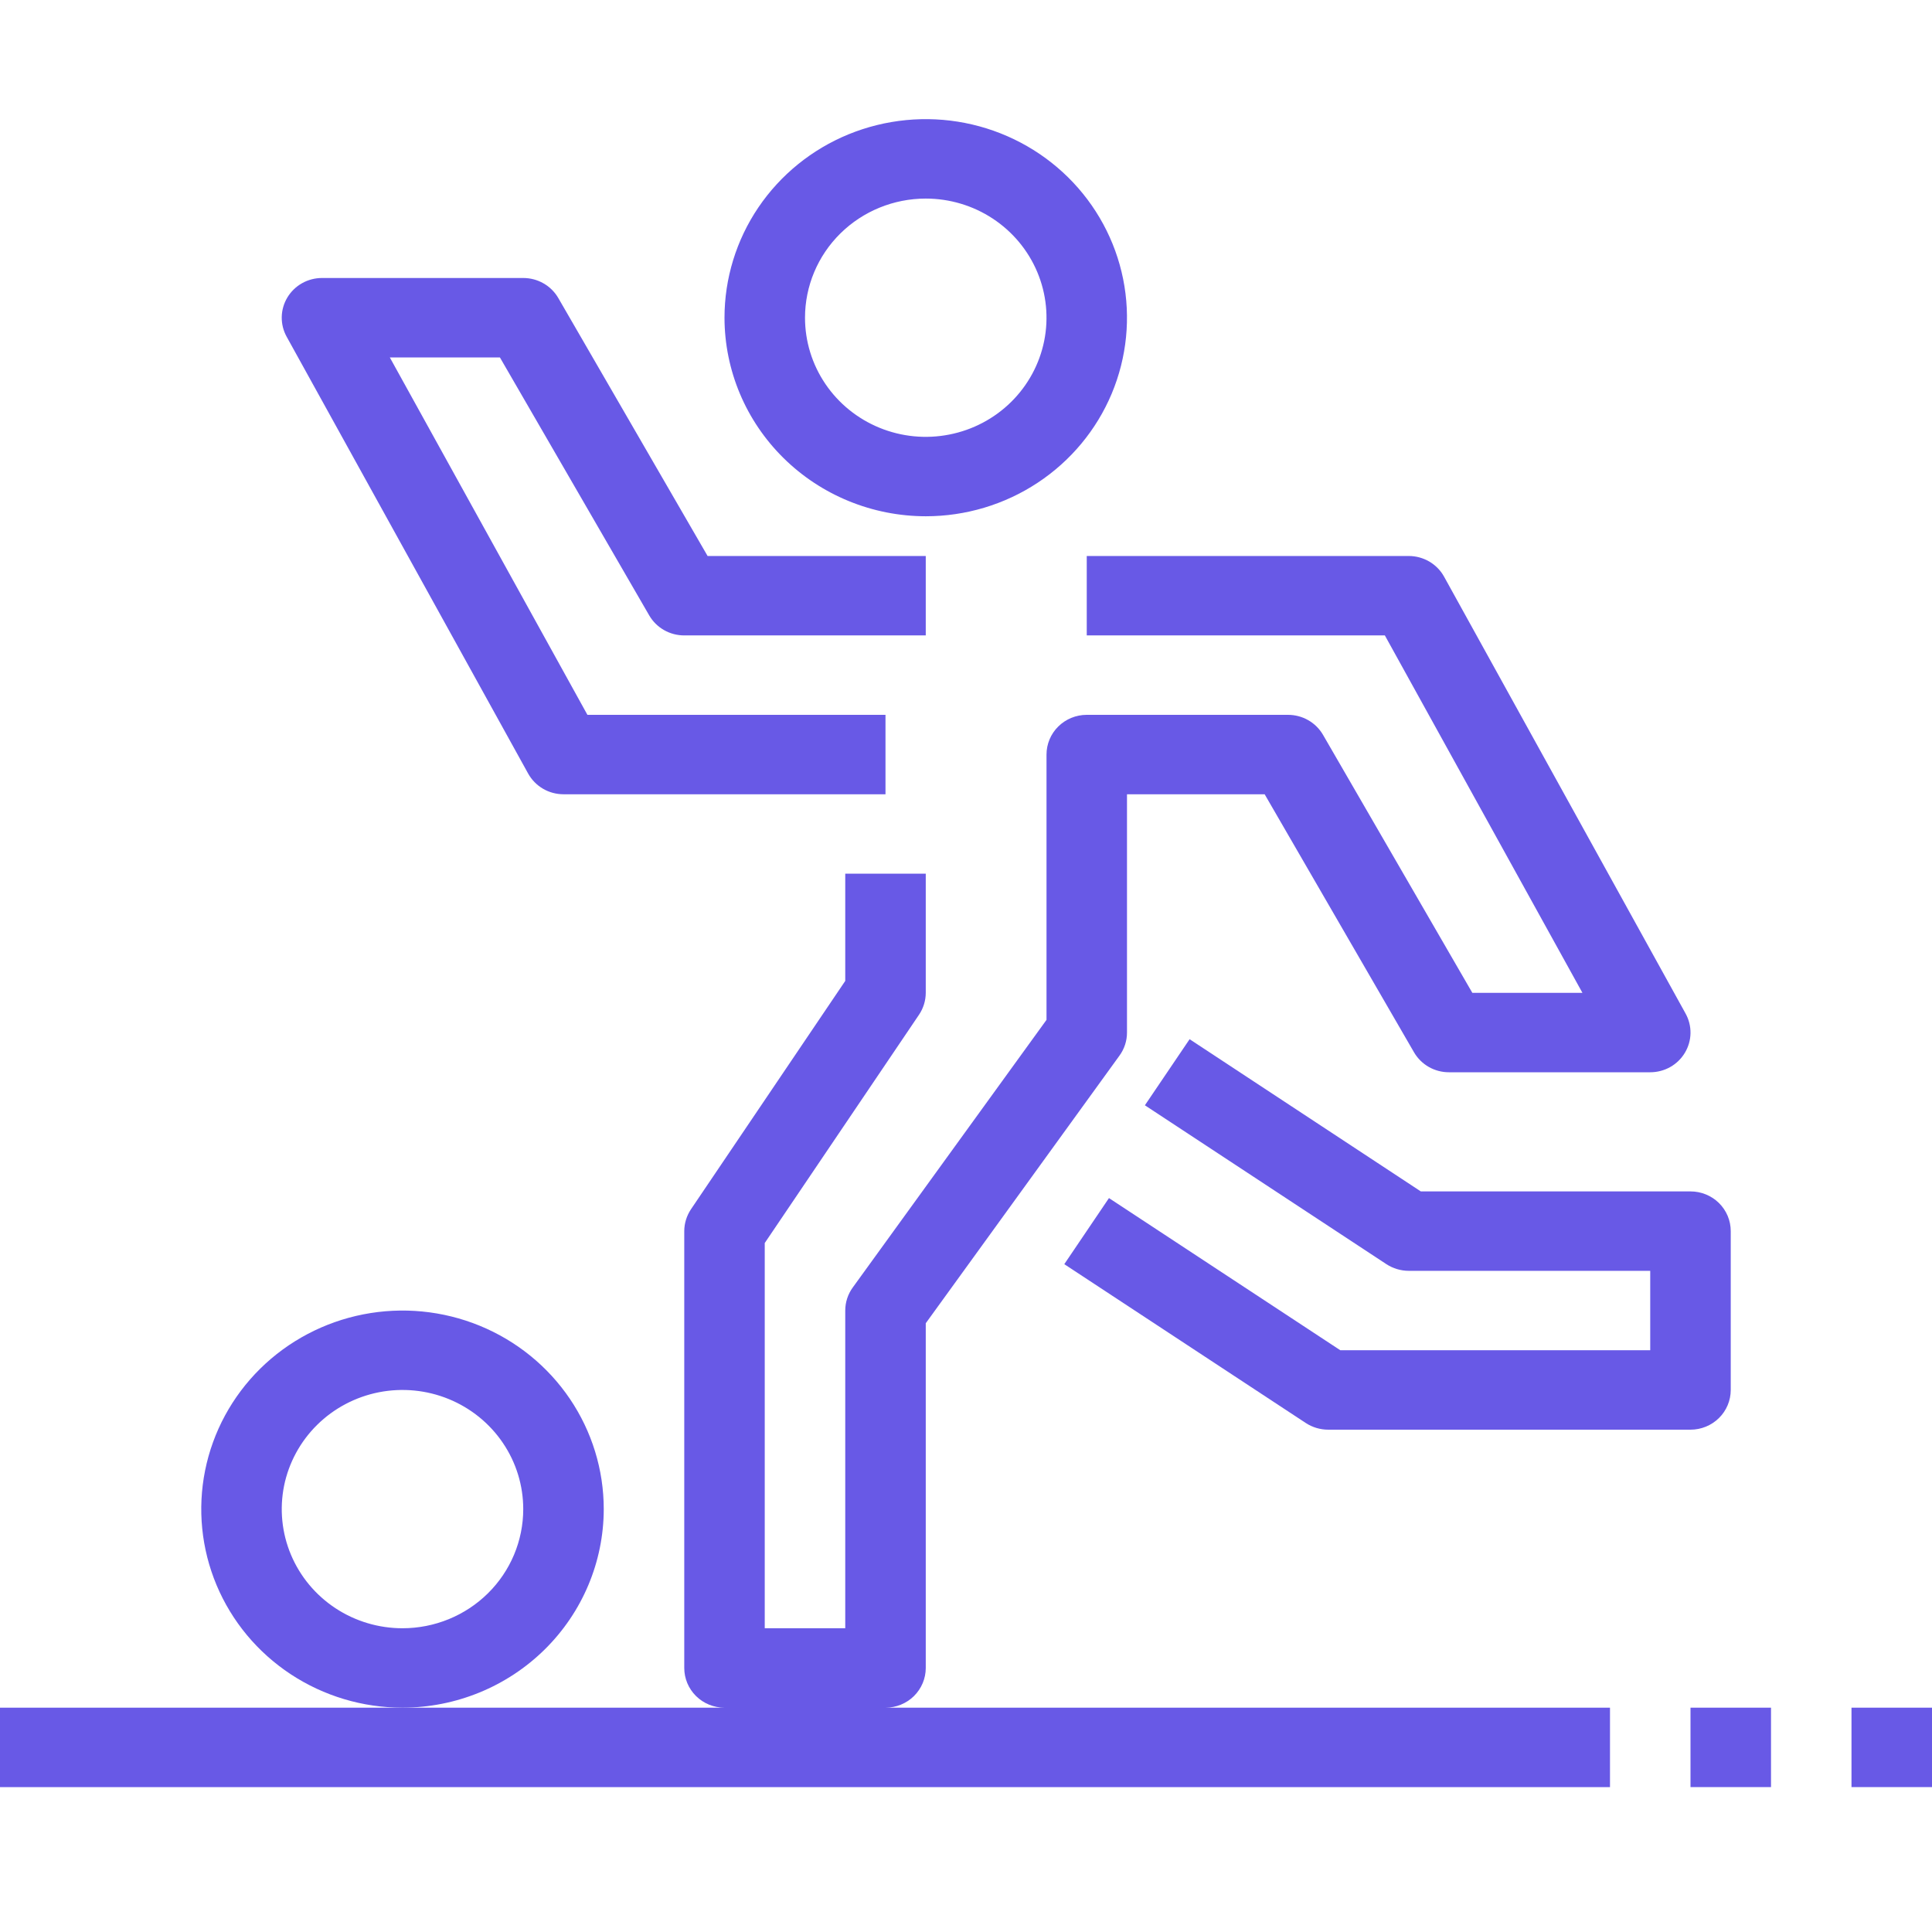
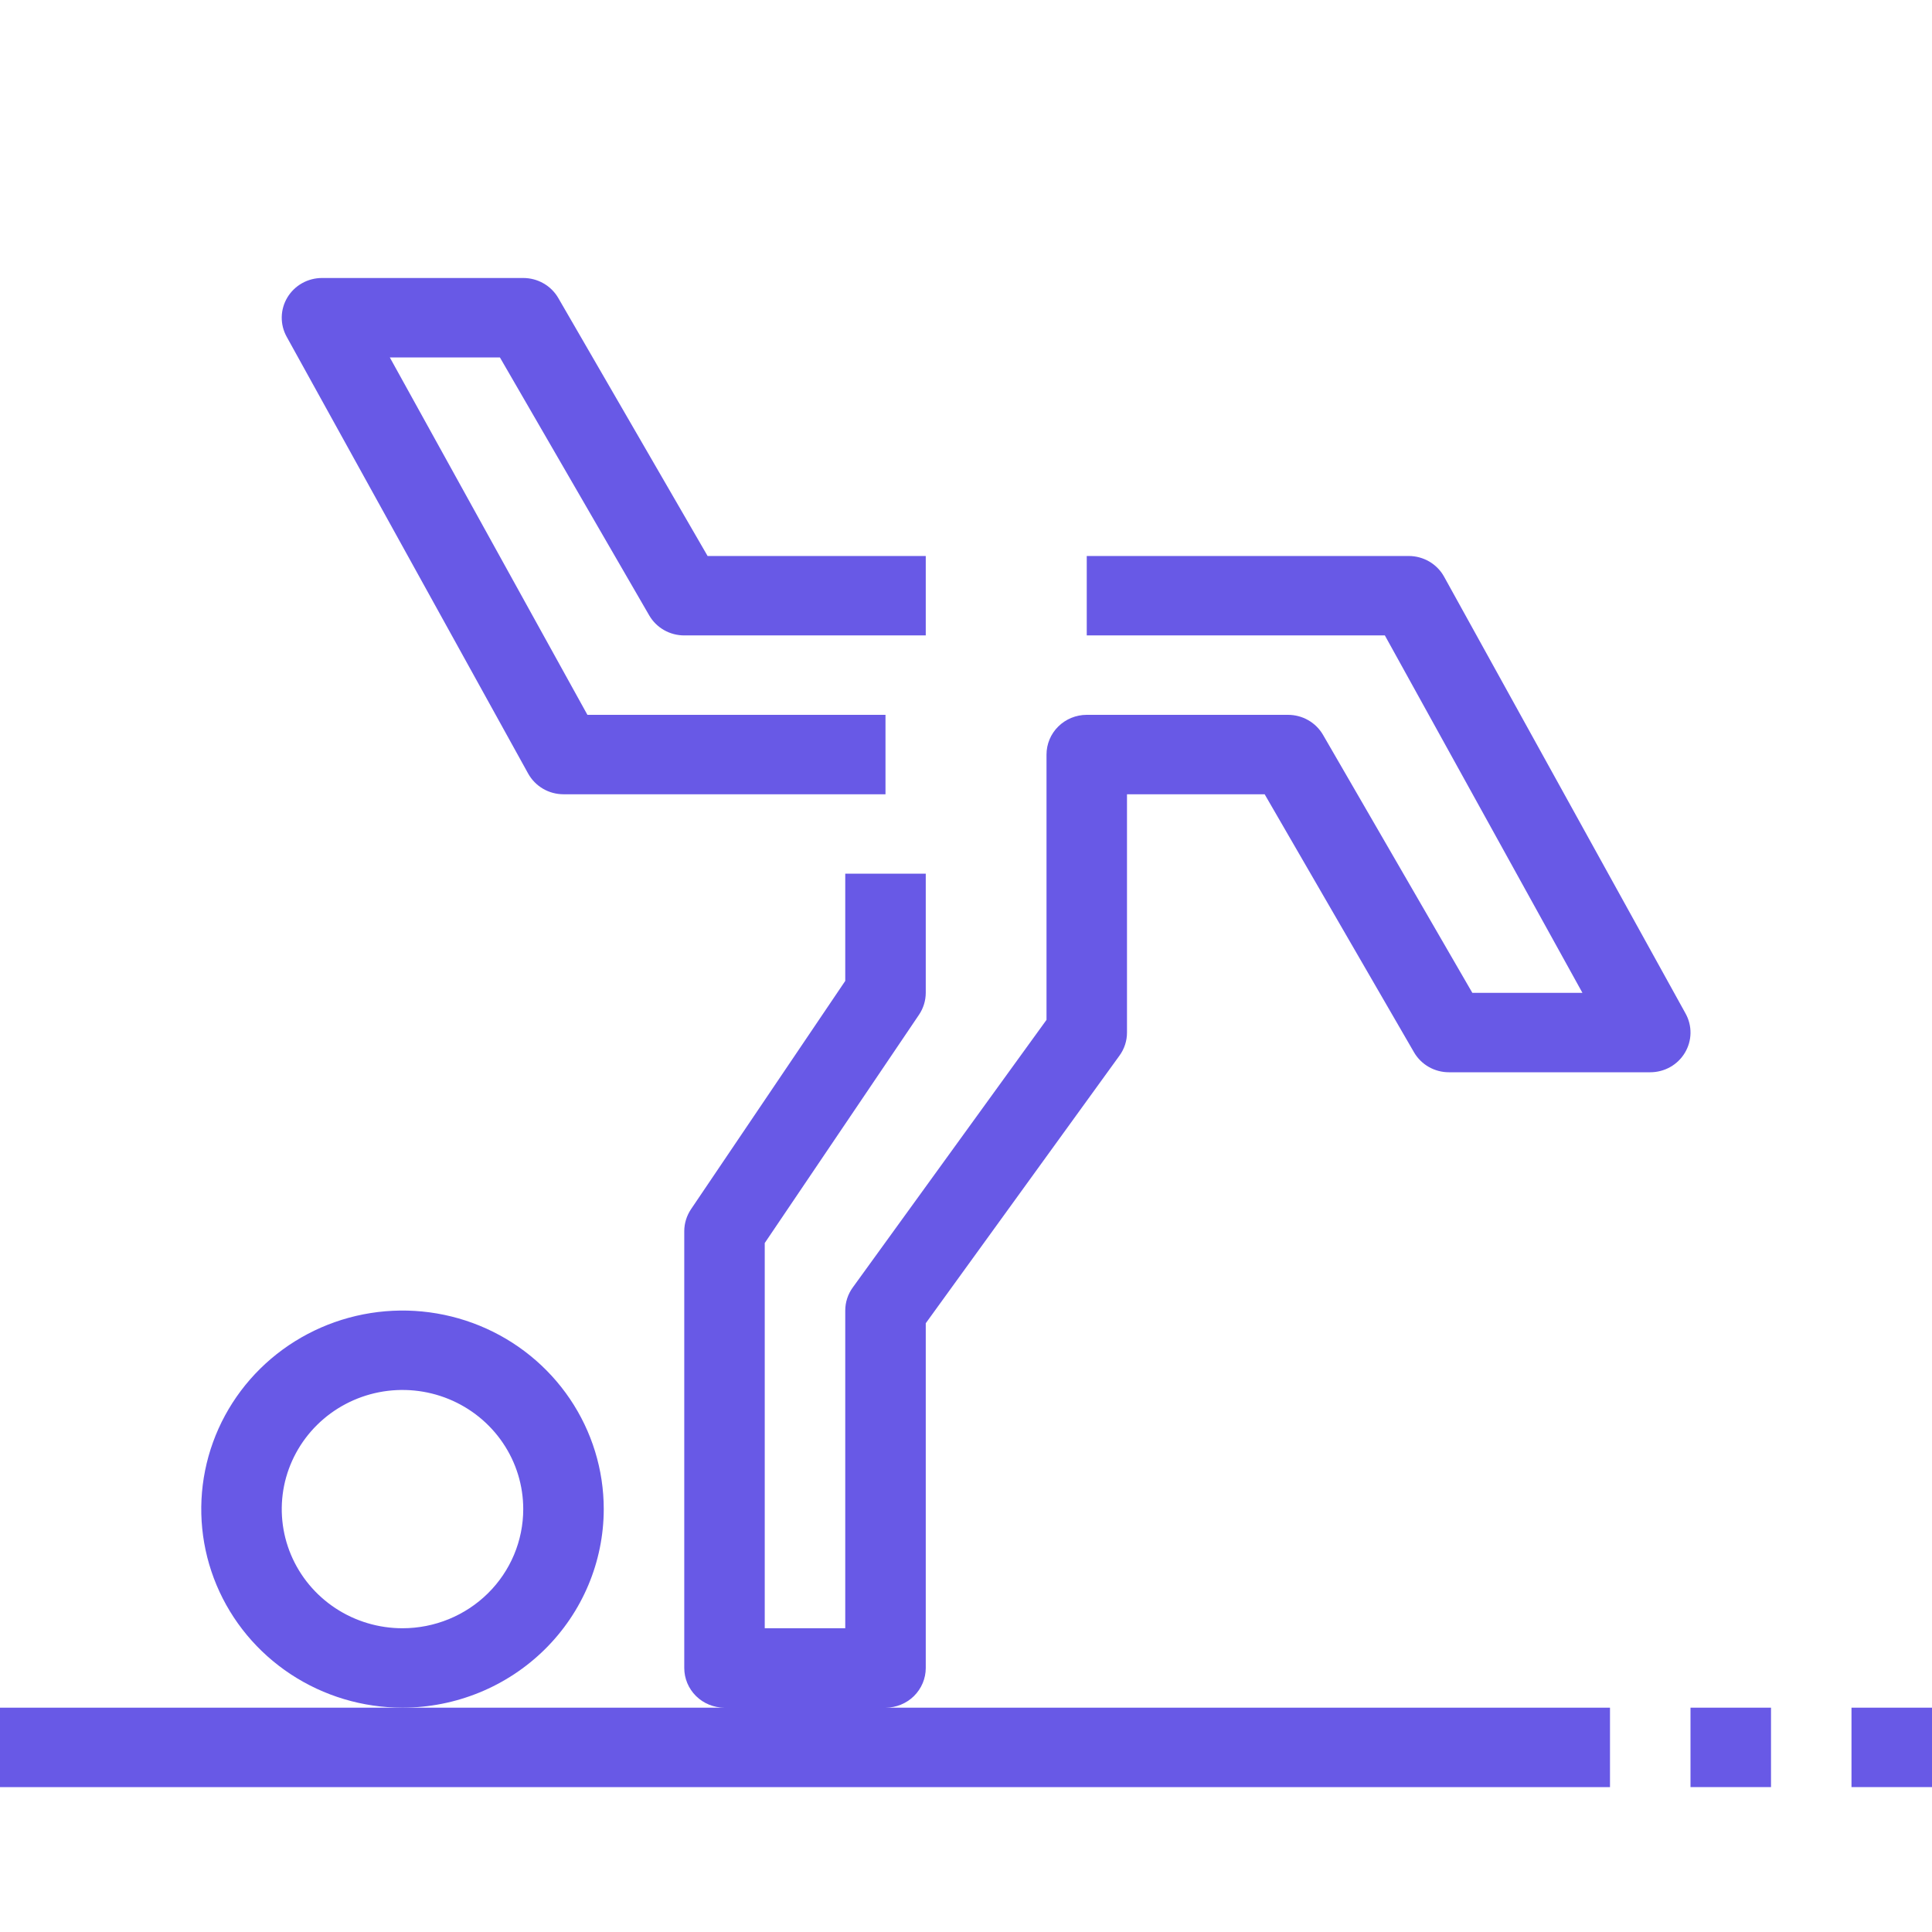
<svg xmlns="http://www.w3.org/2000/svg" width="64" height="64" viewBox="0 0 64 64" fill="none">
  <g clip-path="url(#clip0_3296_15311)">
    <path d="M20 49.991C20 48.69 19.609 47.419 18.877 46.337C18.144 45.255 17.103 44.412 15.885 43.914C14.666 43.416 13.326 43.286 12.033 43.54C10.74 43.794 9.552 44.42 8.619 45.34C7.687 46.26 7.052 47.432 6.795 48.708C6.538 49.984 6.67 51.307 7.174 52.509C7.679 53.711 8.533 54.738 9.63 55.461C10.726 56.183 12.015 56.569 13.333 56.569C15.101 56.567 16.795 55.873 18.045 54.64C19.295 53.407 19.998 51.735 20 49.991ZM13.333 53.938C12.542 53.938 11.769 53.707 11.111 53.273C10.453 52.839 9.941 52.223 9.638 51.502C9.335 50.781 9.256 49.987 9.41 49.221C9.565 48.456 9.946 47.753 10.505 47.201C11.064 46.649 11.777 46.273 12.553 46.12C13.329 45.968 14.133 46.046 14.864 46.345C15.595 46.644 16.22 47.15 16.659 47.799C17.099 48.448 17.333 49.211 17.333 49.991C17.333 51.038 16.912 52.042 16.162 52.782C15.412 53.522 14.394 53.938 13.333 53.938Z" fill="#6859E6" />
-     <path d="M30.667 17.102C31.985 17.102 33.274 16.717 34.37 15.994C35.467 15.271 36.321 14.244 36.826 13.042C37.33 11.84 37.462 10.517 37.205 9.241C36.948 7.965 36.313 6.793 35.381 5.873C34.448 4.953 33.261 4.327 31.967 4.073C30.674 3.819 29.334 3.95 28.115 4.447C26.897 4.945 25.856 5.788 25.123 6.87C24.391 7.952 24 9.224 24 10.525C24.002 12.268 24.705 13.94 25.955 15.173C27.205 16.407 28.899 17.1 30.667 17.102ZM30.667 6.578C31.458 6.578 32.231 6.809 32.889 7.243C33.547 7.677 34.059 8.293 34.362 9.014C34.665 9.735 34.744 10.529 34.59 11.294C34.435 12.06 34.054 12.763 33.495 13.315C32.936 13.867 32.223 14.243 31.447 14.395C30.671 14.548 29.867 14.47 29.136 14.171C28.405 13.872 27.78 13.366 27.341 12.717C26.901 12.068 26.667 11.305 26.667 10.525C26.667 9.478 27.088 8.474 27.838 7.734C28.588 6.994 29.606 6.578 30.667 6.578Z" fill="#6859E6" />
    <path d="M17.496 25.626C17.611 25.833 17.78 26.006 17.986 26.127C18.192 26.248 18.427 26.311 18.667 26.311H29.333V23.68H19.459L12.913 11.84H16.56L21.509 20.391C21.627 20.592 21.795 20.758 21.998 20.873C22.202 20.989 22.432 21.049 22.667 21.049H30.667V18.418H23.44L18.491 9.867C18.373 9.666 18.205 9.5 18.001 9.385C17.798 9.269 17.568 9.209 17.333 9.209H10.667C10.435 9.209 10.208 9.268 10.007 9.381C9.806 9.494 9.638 9.657 9.52 9.853C9.402 10.049 9.337 10.273 9.333 10.501C9.329 10.729 9.385 10.954 9.496 11.155L17.496 25.626Z" fill="#6859E6" />
    <path d="M30.667 55.254V43.834L37.084 34.969C37.246 34.746 37.334 34.479 37.333 34.205V26.311H41.893L46.843 34.862C46.96 35.063 47.129 35.229 47.332 35.345C47.535 35.46 47.766 35.521 48 35.52H54.667C54.898 35.52 55.125 35.461 55.327 35.348C55.528 35.235 55.695 35.072 55.813 34.876C55.931 34.68 55.996 34.457 56 34.228C56.004 34 55.948 33.775 55.837 33.575L47.837 19.103C47.723 18.896 47.553 18.723 47.347 18.602C47.141 18.482 46.906 18.418 46.667 18.418H36V21.049H45.875L52.42 32.889H48.773L43.824 24.338C43.707 24.138 43.538 23.971 43.335 23.856C43.132 23.74 42.901 23.68 42.667 23.68H36C35.646 23.68 35.307 23.819 35.057 24.066C34.807 24.312 34.667 24.647 34.667 24.996V33.784L28.249 42.649C28.087 42.872 28 43.139 28 43.413V53.938H25.333V41.177L30.443 33.615C30.588 33.4 30.666 33.148 30.667 32.889V28.942H28V32.494L22.891 40.056C22.746 40.272 22.668 40.524 22.667 40.782V55.254C22.667 55.602 22.807 55.937 23.057 56.184C23.307 56.431 23.646 56.569 24 56.569H0V59.2H53.333V56.569H29.333C29.687 56.569 30.026 56.431 30.276 56.184C30.526 55.937 30.667 55.602 30.667 55.254Z" fill="#6859E6" />
-     <path d="M39.407 34.425L37.926 36.614L45.926 41.877C46.146 42.02 46.403 42.097 46.666 42.098H54.666V44.729H44.4L36.736 39.688L35.256 41.877L43.256 47.139C43.476 47.283 43.735 47.36 44 47.36H56C56.353 47.36 56.693 47.221 56.943 46.974C57.193 46.728 57.333 46.393 57.333 46.044V40.782C57.333 40.433 57.193 40.099 56.943 39.852C56.693 39.605 56.353 39.467 56 39.467H47.066L39.407 34.425Z" fill="#6859E6" />
    <path d="M58.667 56.569H56V59.2H58.667V56.569Z" fill="#6859E6" />
    <path d="M64 56.569H61.333V59.2H64V56.569Z" fill="#6859E6" />
  </g>
  <defs>
    <clipPath id="clip0_3296_15311">
      <rect width="64" height="64" fill="white" />
    </clipPath>
  </defs>
</svg>